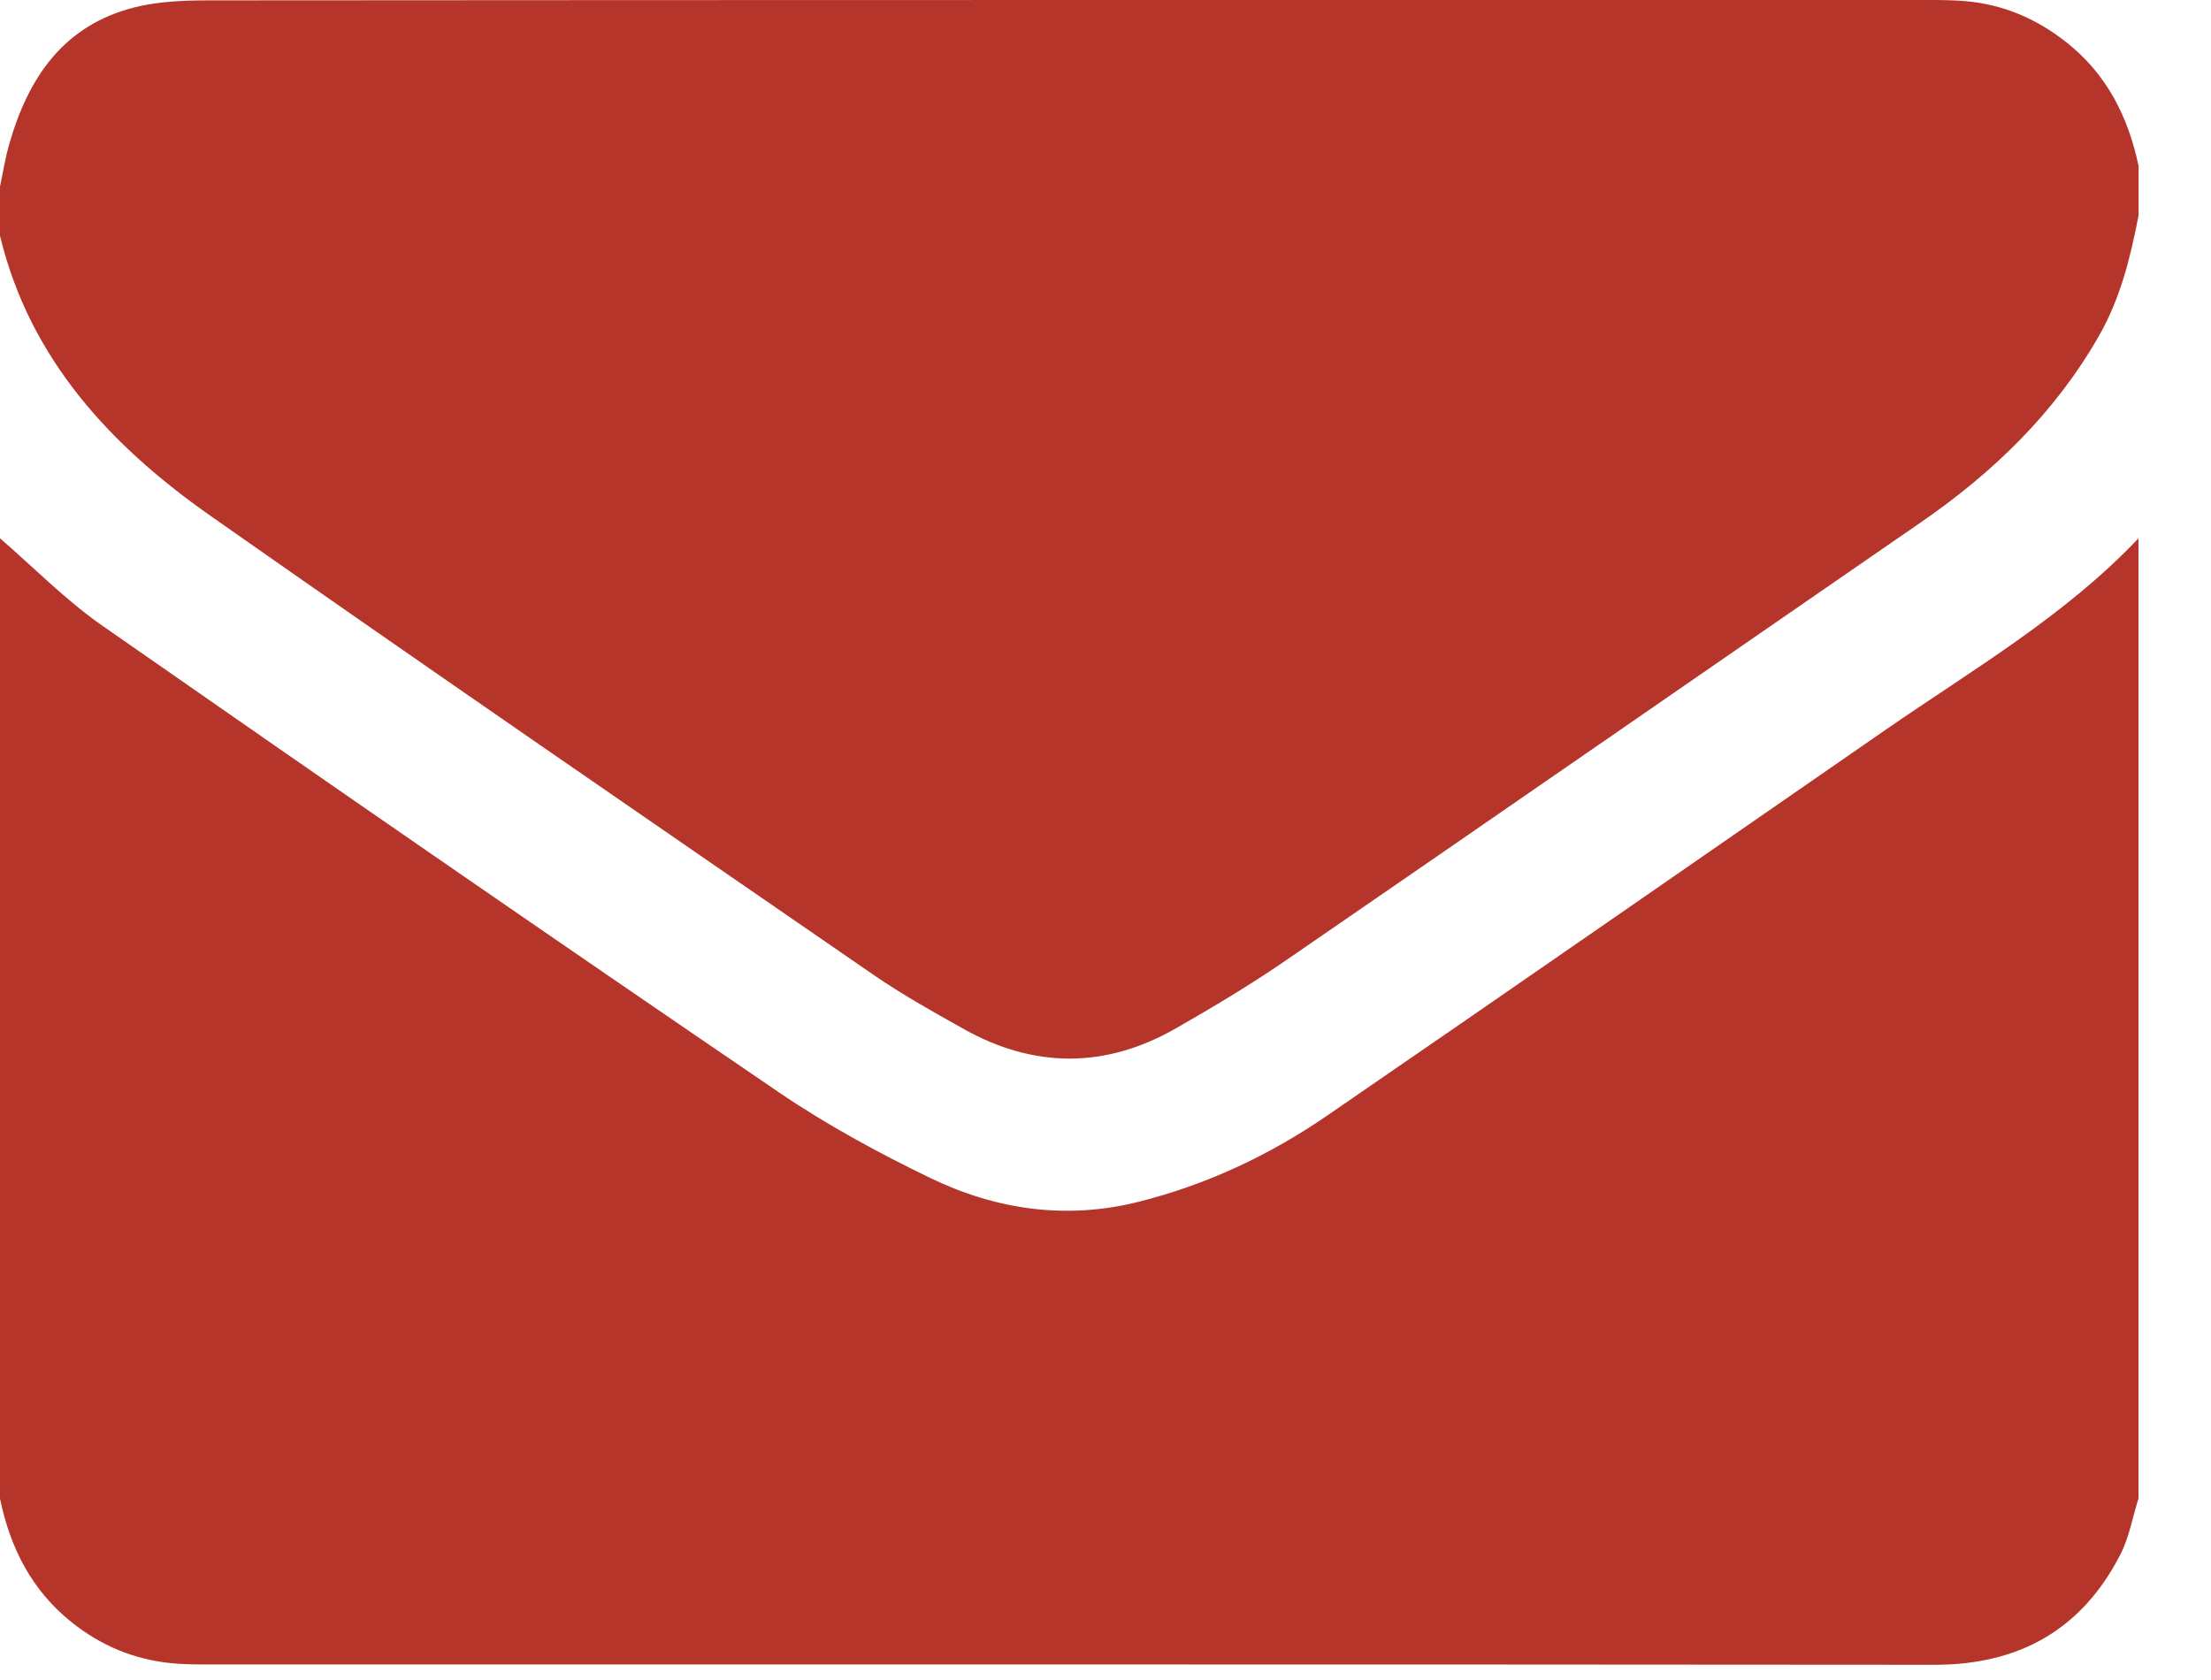
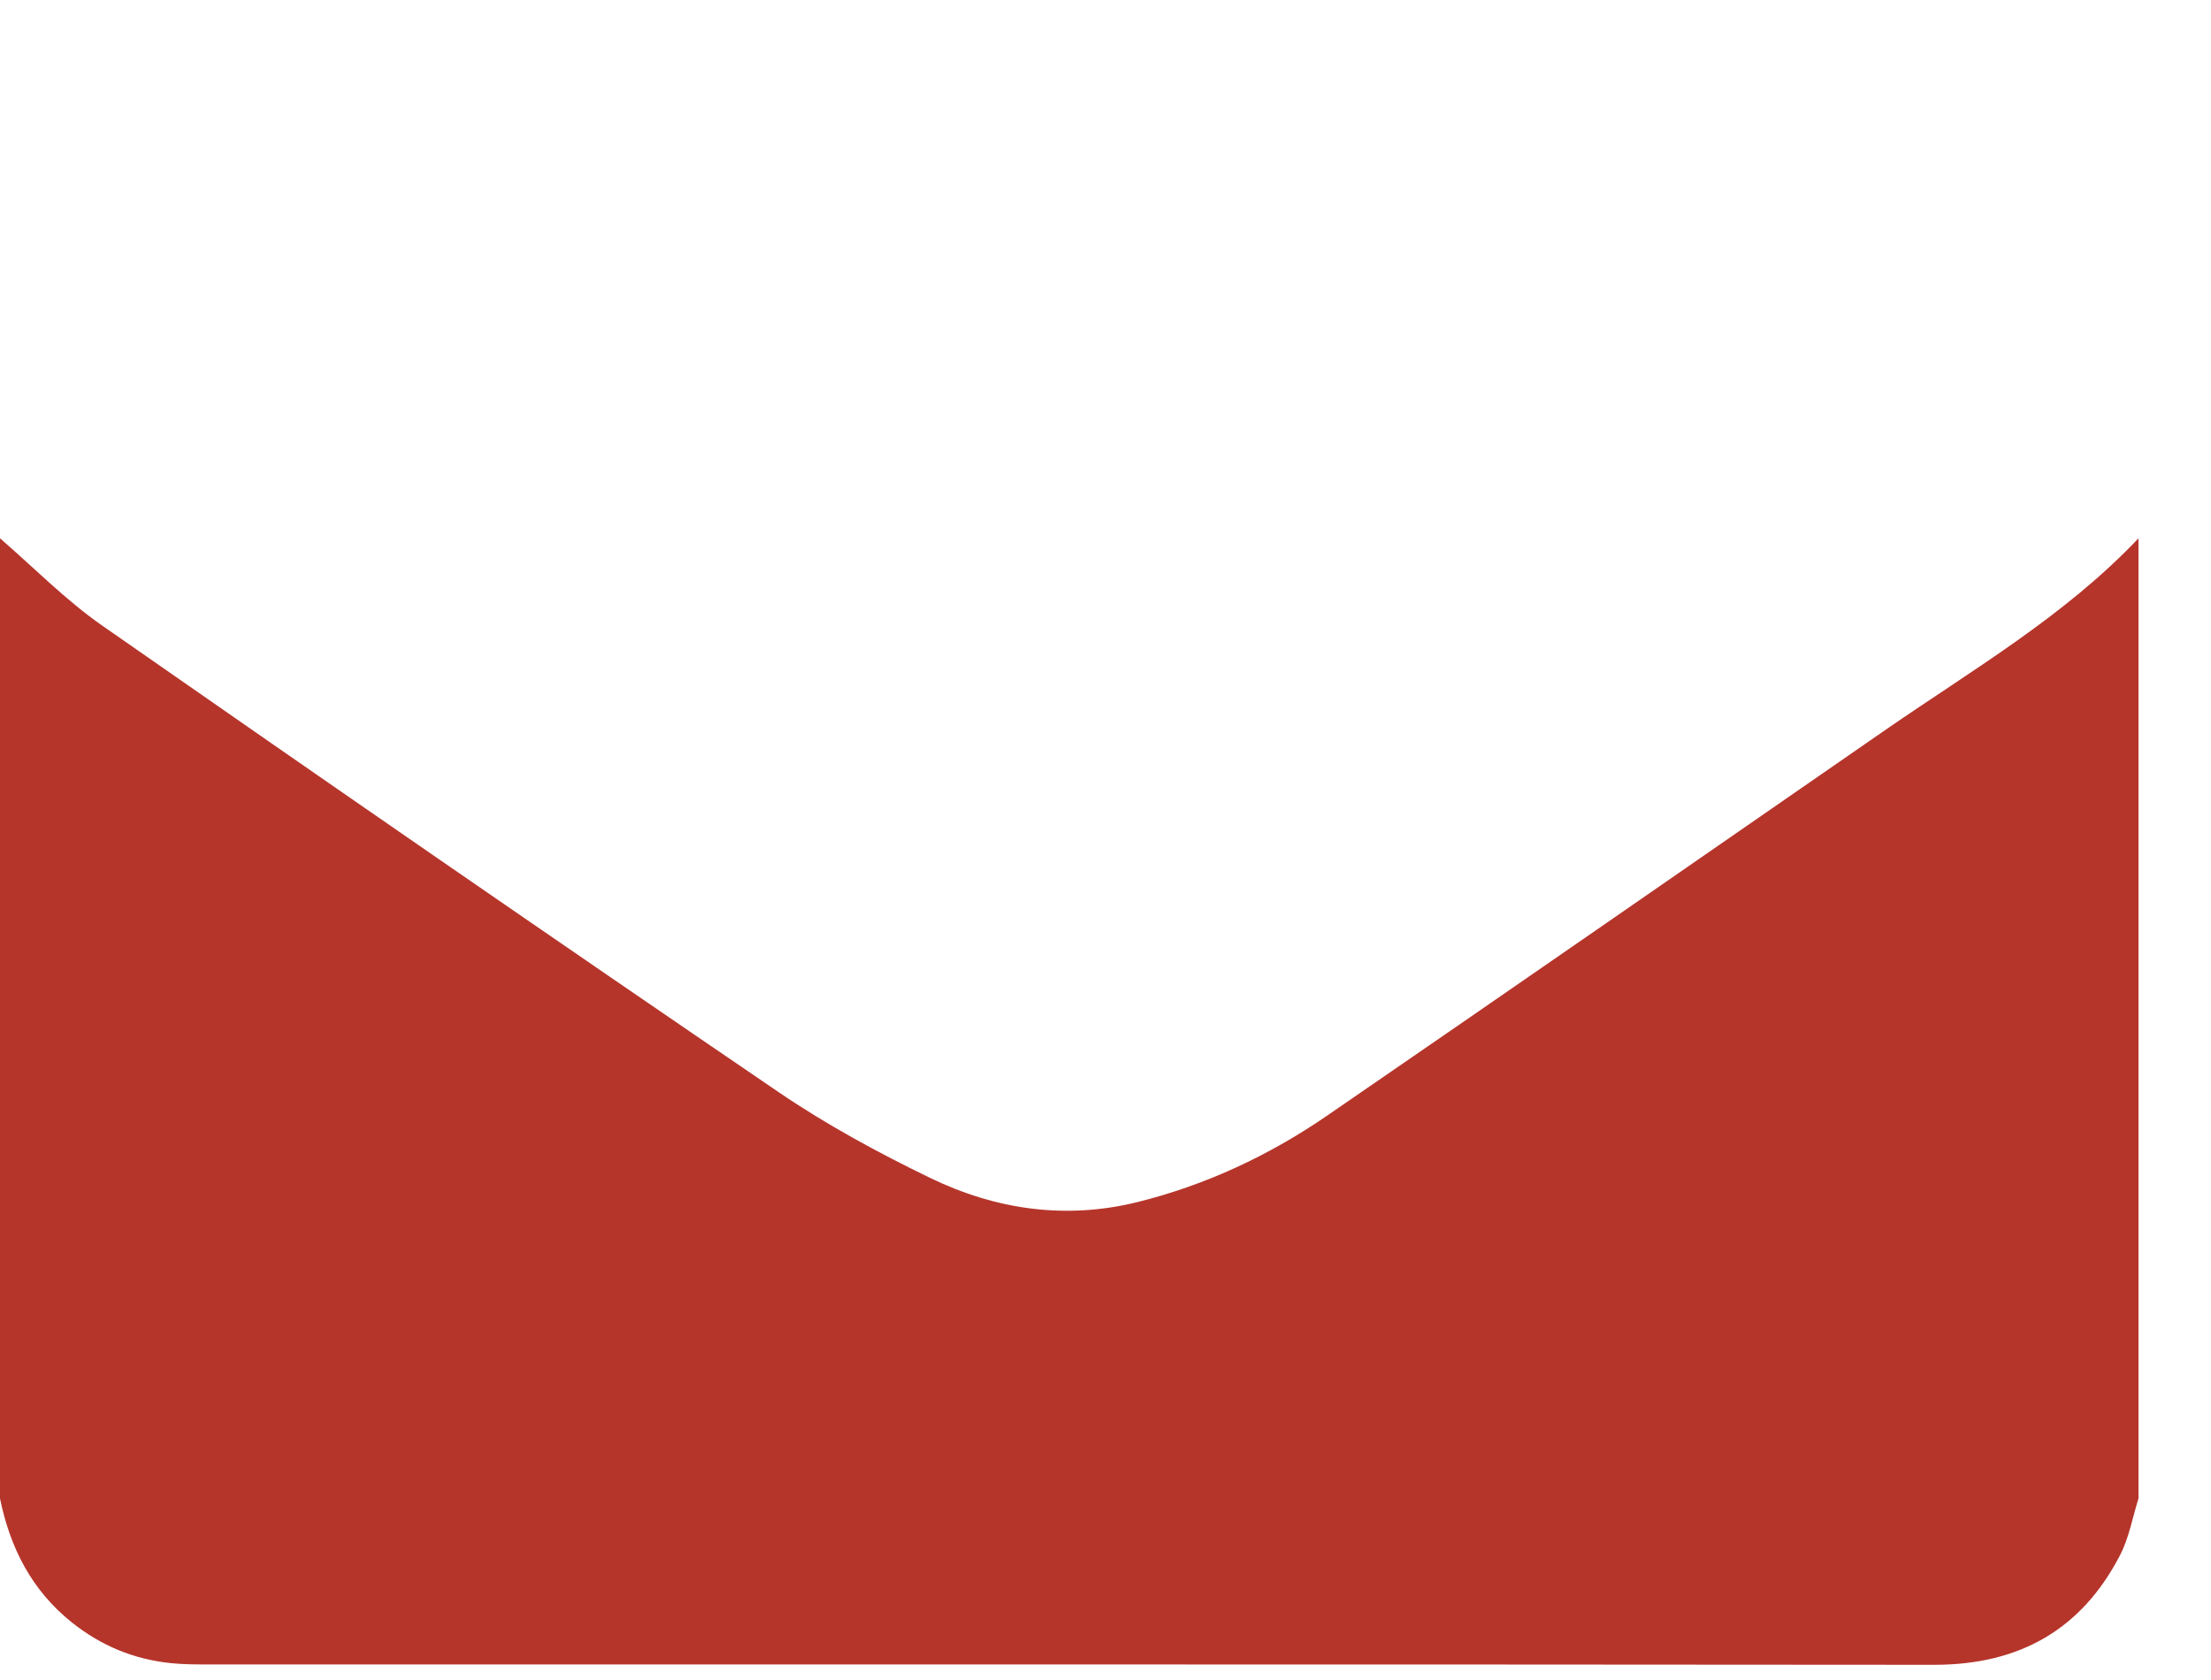
<svg xmlns="http://www.w3.org/2000/svg" width="25" height="19" viewBox="0 0 25 19" fill="none">
  <path d="M24.18 6.088V16.948C24.112 17.162 24.074 17.391 23.972 17.587C23.537 18.43 22.833 18.828 21.874 18.828C15.352 18.822 8.83 18.825 2.307 18.824C2.181 18.824 2.055 18.822 1.93 18.809C1.513 18.766 1.145 18.613 0.815 18.351C0.357 17.986 0.115 17.505 0 16.948C0 13.328 0 9.709 0 6.088C0.384 6.42 0.743 6.788 1.158 7.077C3.698 8.848 6.246 10.609 8.806 12.353C9.347 12.721 9.929 13.037 10.52 13.323C11.258 13.68 12.049 13.796 12.861 13.595C13.638 13.402 14.356 13.065 15.012 12.613C17.119 11.166 19.218 9.708 21.32 8.254C22.305 7.573 23.348 6.967 24.18 6.088V6.088Z" fill="#B5352B" />
-   <path d="M0 2.672C0 2.485 0 2.297 0 2.11C0.034 1.952 0.058 1.791 0.103 1.636C0.317 0.881 0.717 0.281 1.534 0.08C1.805 0.014 2.095 0.004 2.377 0.004C8.85 -0.001 15.324 0 21.799 0C21.94 0 22.082 0.001 22.223 0.013C22.65 0.05 23.024 0.21 23.361 0.475C23.821 0.837 24.063 1.319 24.181 1.876V2.437C24.089 2.912 23.975 3.378 23.73 3.804C23.234 4.67 22.537 5.344 21.72 5.907C19.324 7.559 16.933 9.216 14.536 10.864C14.136 11.139 13.717 11.389 13.296 11.63C12.502 12.085 11.694 12.085 10.896 11.637C10.547 11.442 10.197 11.246 9.868 11.019C7.369 9.297 4.867 7.579 2.383 5.836C1.251 5.042 0.338 4.063 0.001 2.671L0 2.672Z" fill="#B5352B" />
</svg>